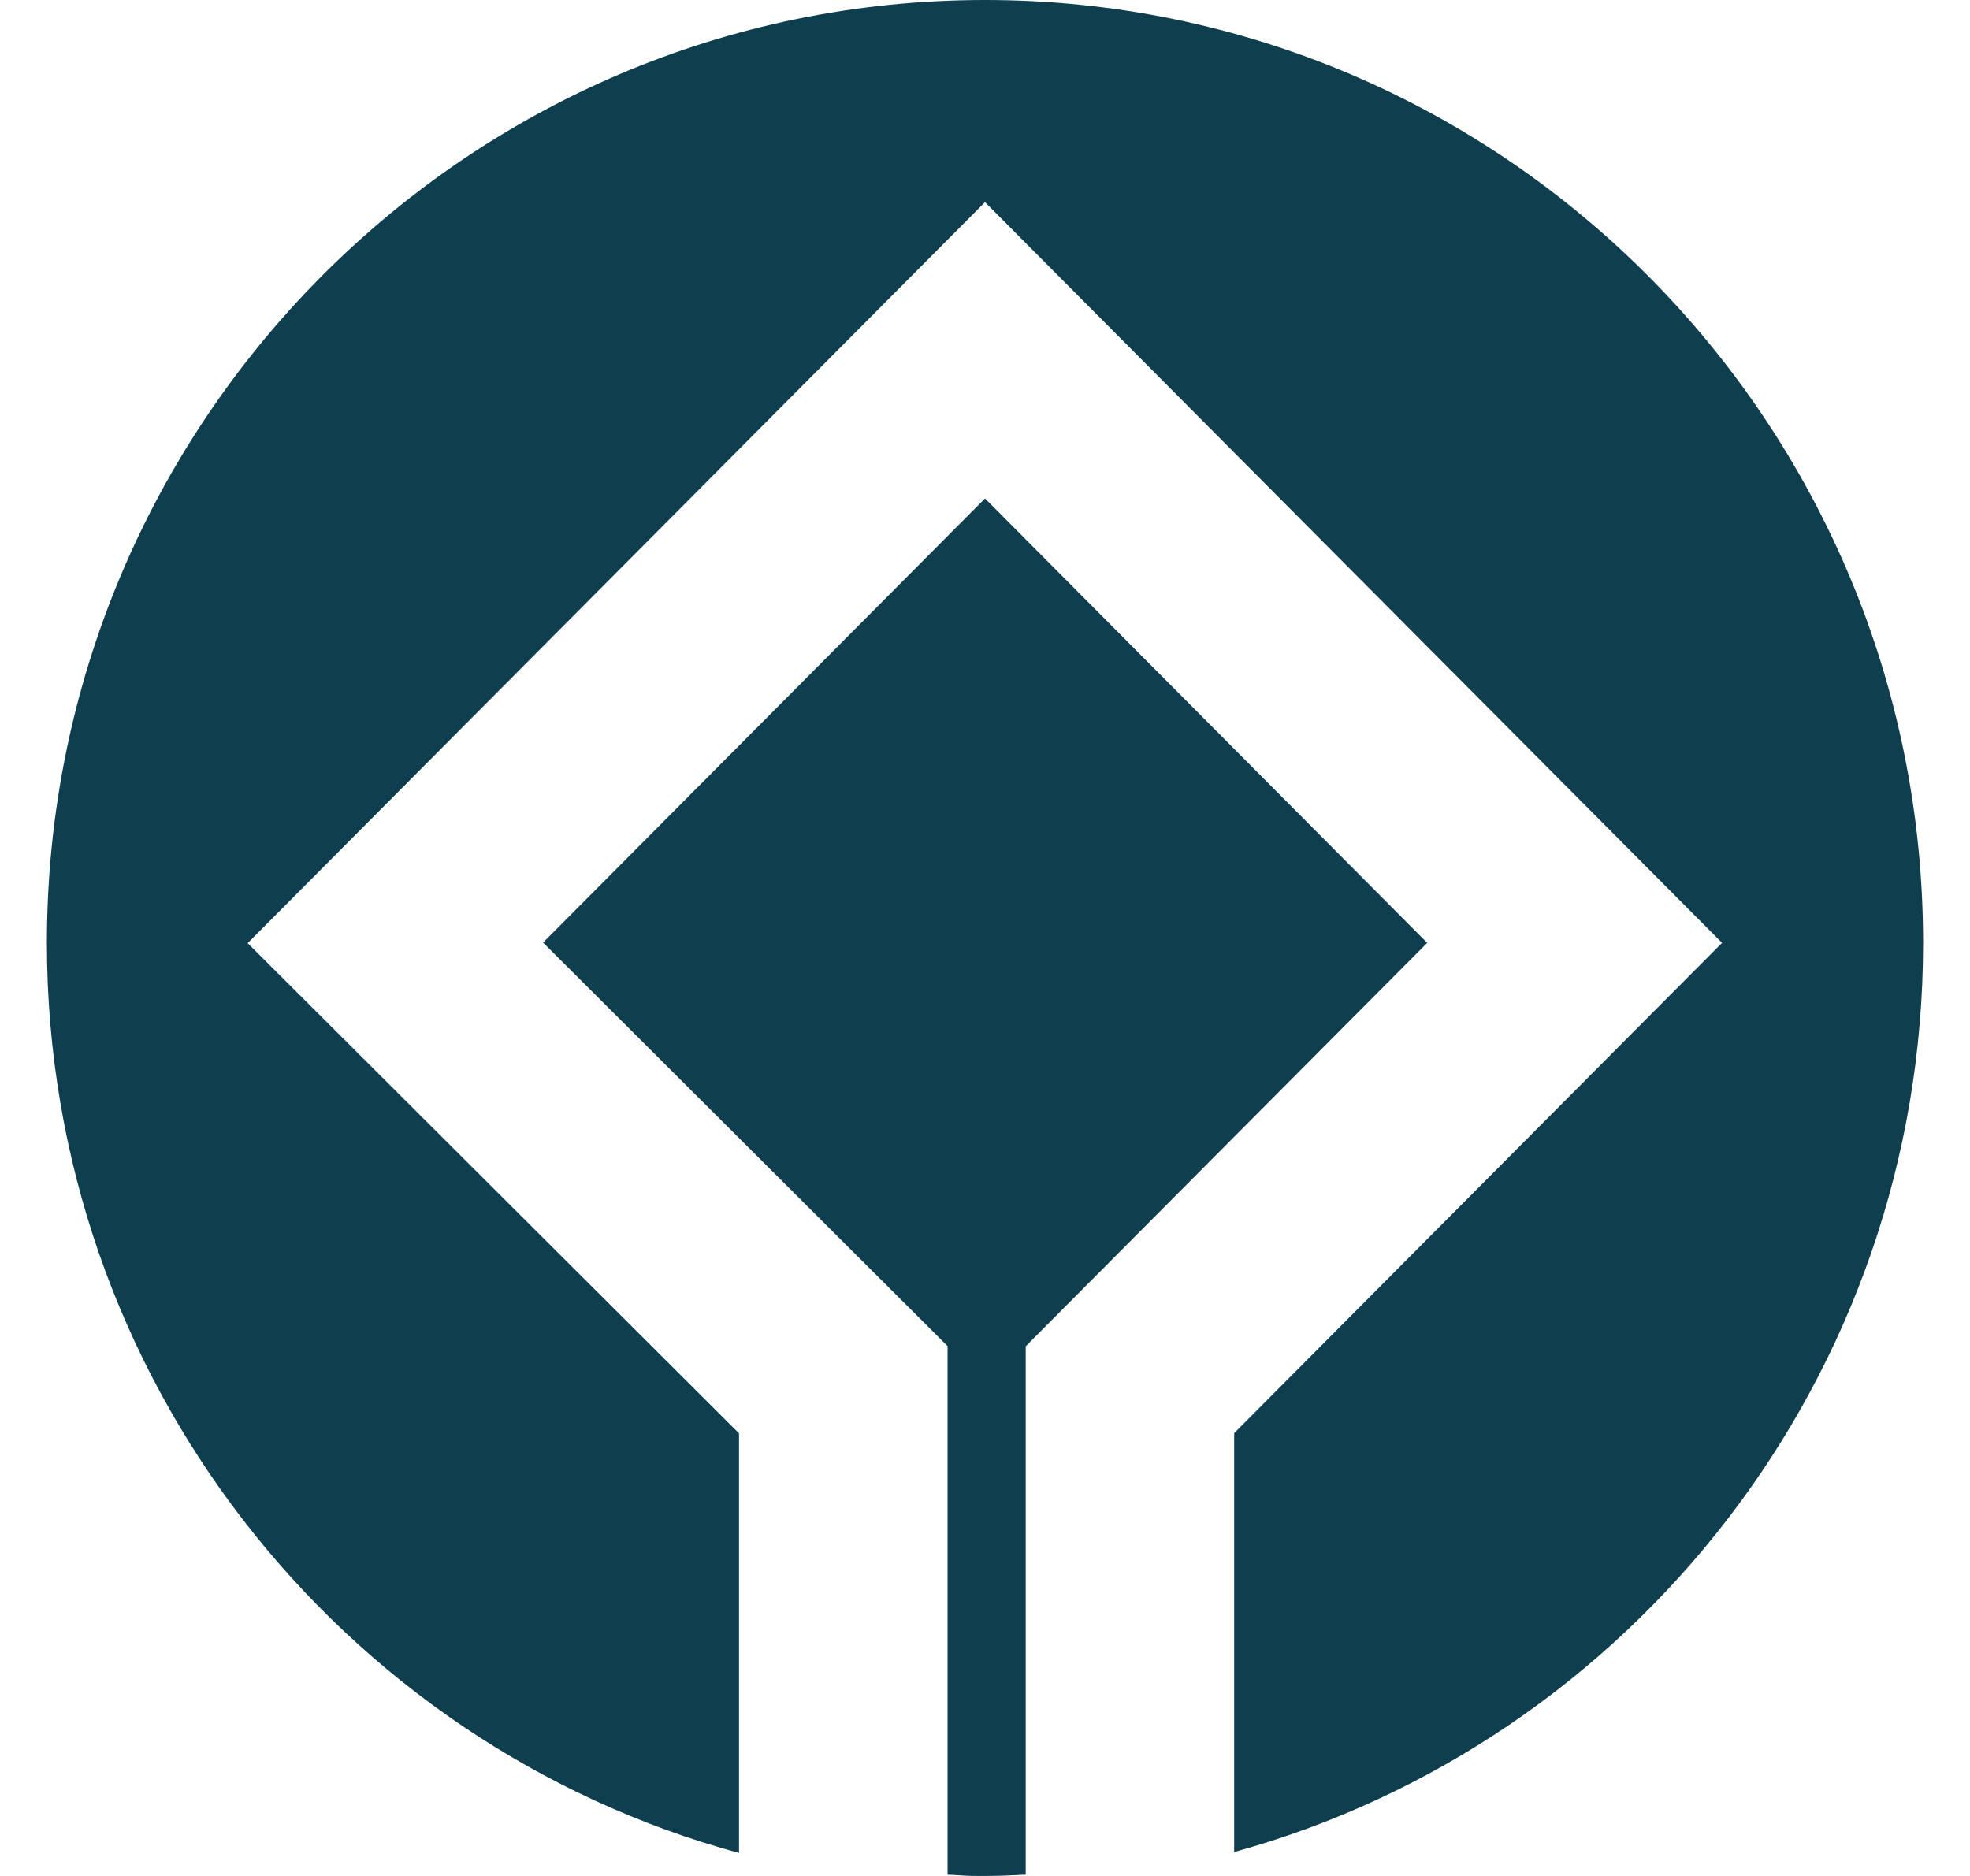
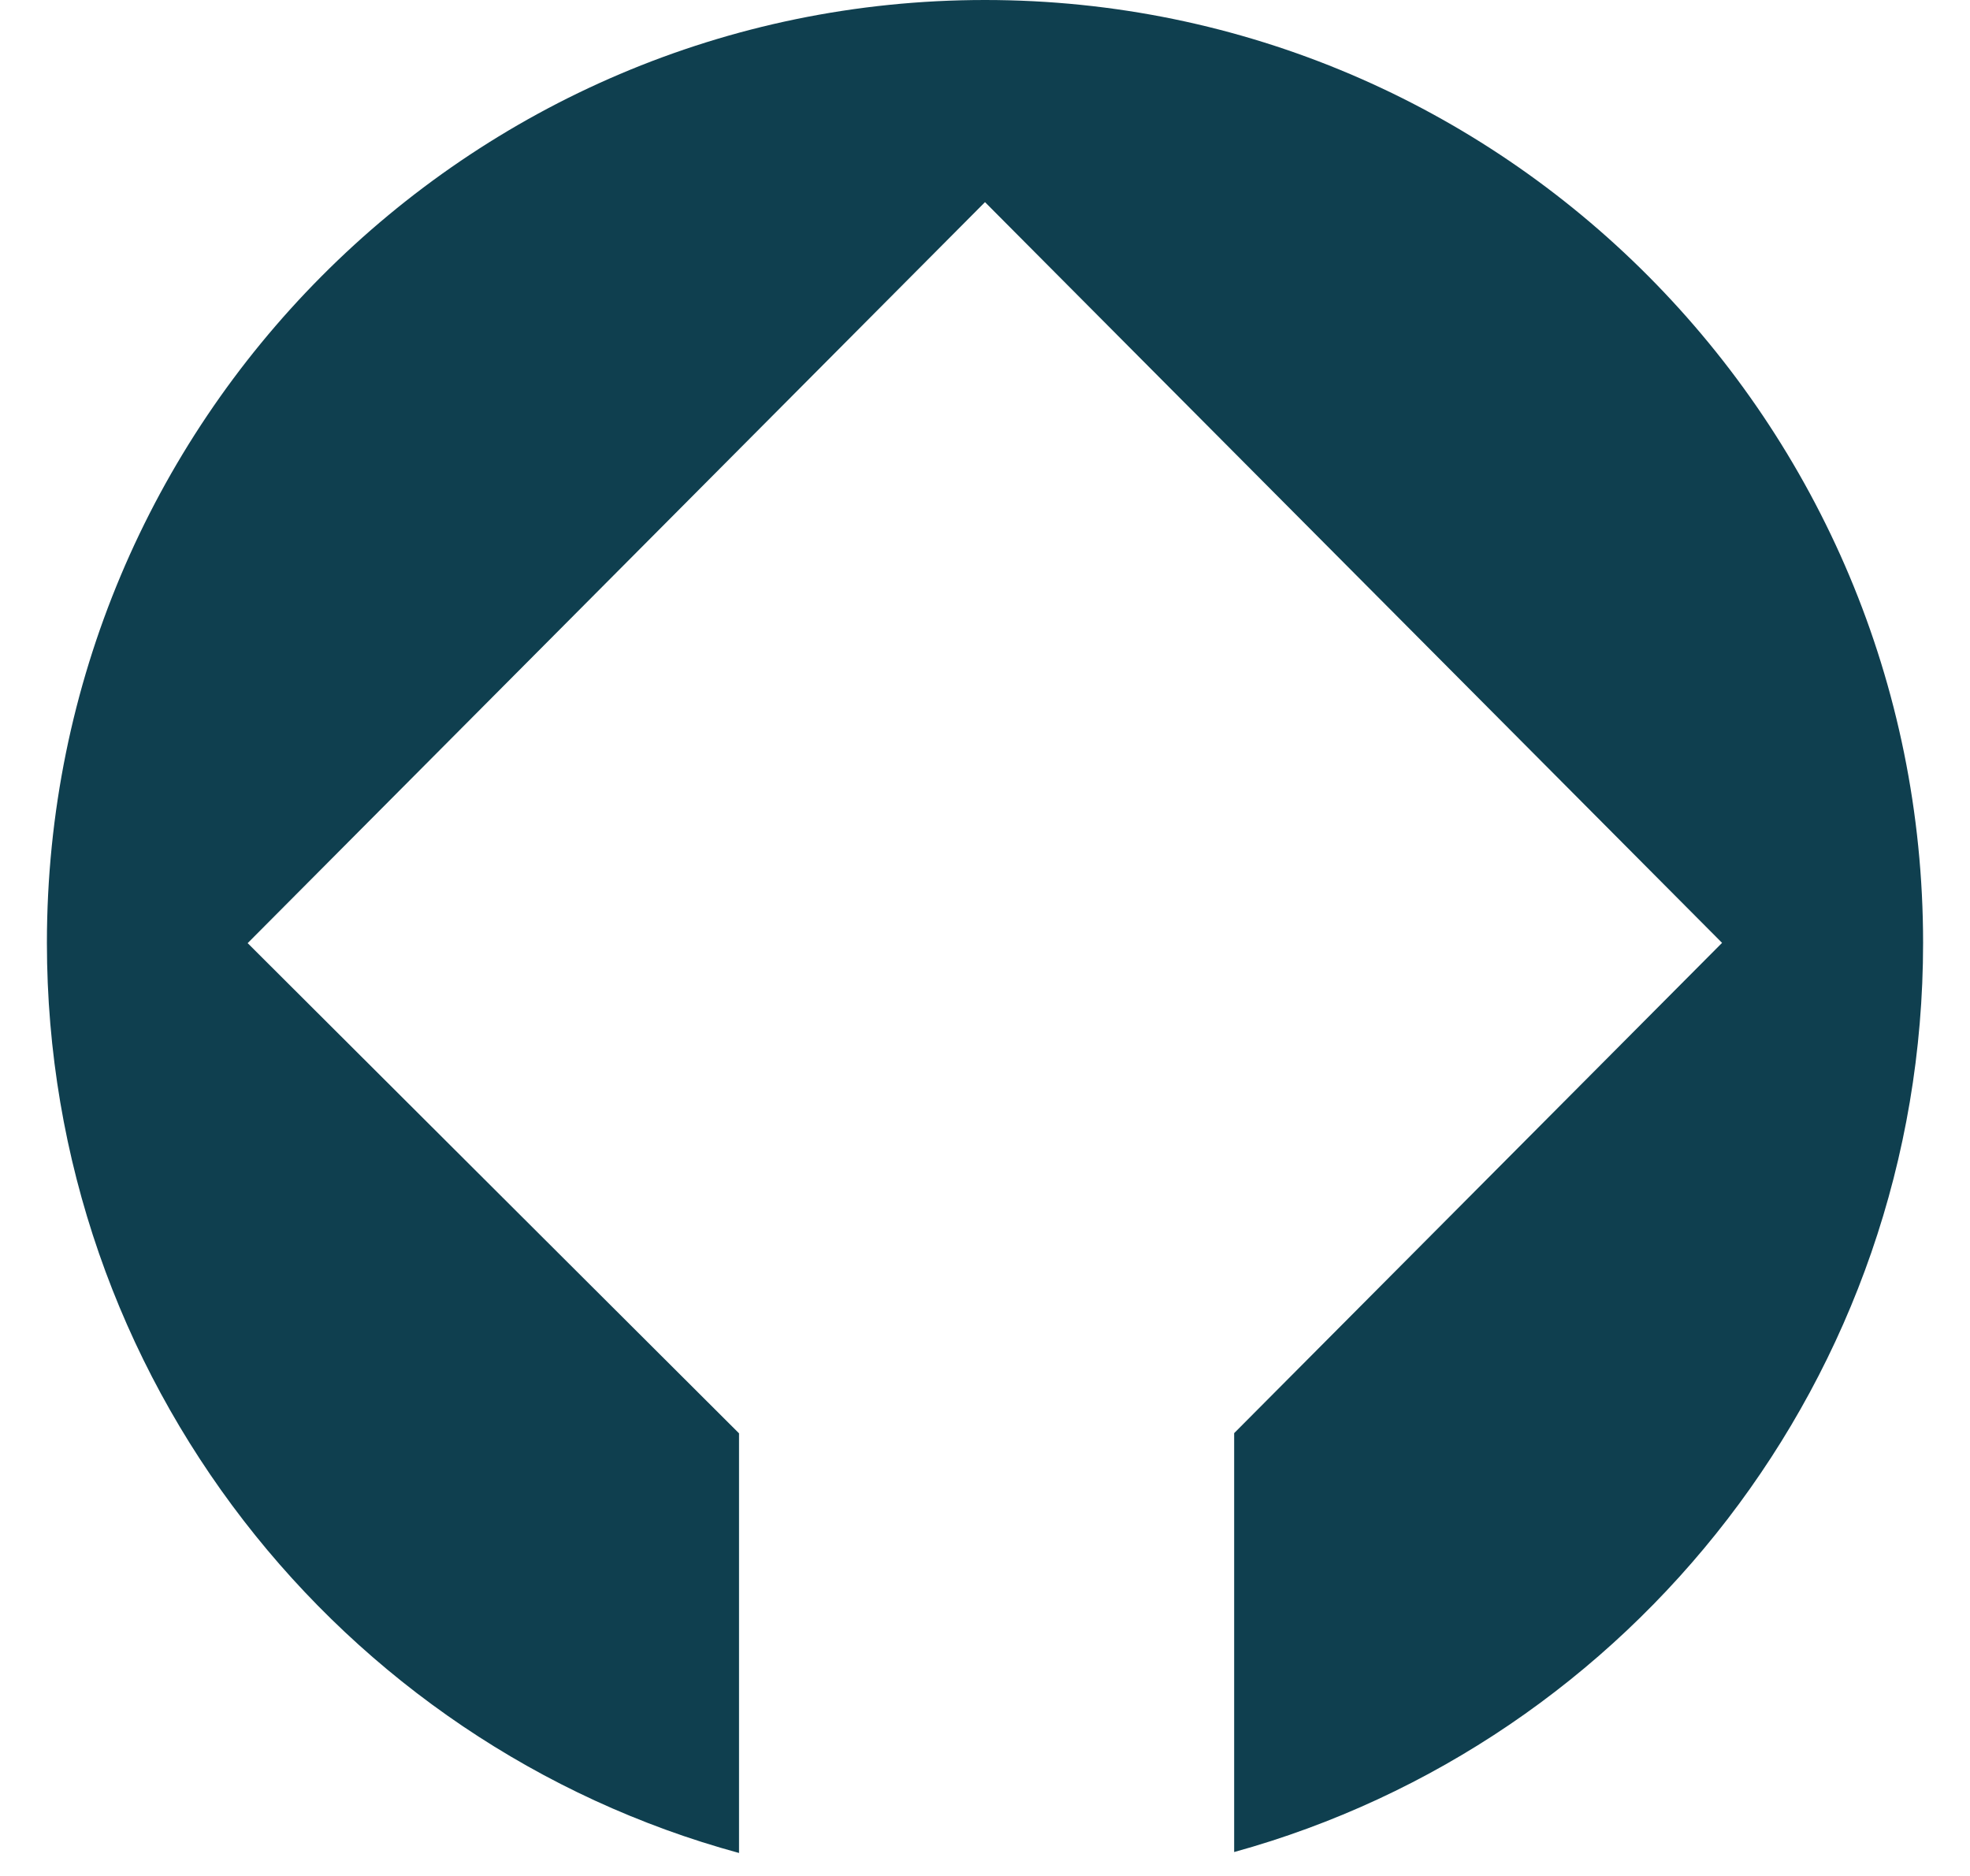
<svg xmlns="http://www.w3.org/2000/svg" width="21" height="20" viewBox="0 0 21 20" fill="none">
  <path d="M10.5 0C4.977 0 0.5 4.5 0.5 10.052C0.5 14.691 3.628 18.597 7.878 19.755L7.878 15.281L2.64 10.055L10.5 2.155L18.357 10.052L13.156 15.279V19.745C17.39 18.576 20.5 14.679 20.5 10.052C20.5 4.5 16.023 0 10.5 0Z" fill="#0F3F4F" />
-   <path d="M10.934 19.986V14.353L15.214 10.052L10.5 5.314L5.789 10.049L10.101 14.351V19.986C10.292 19.995 10.27 20 10.463 20C10.656 20 10.743 19.995 10.934 19.986Z" fill="#0F3F4F" />
</svg>